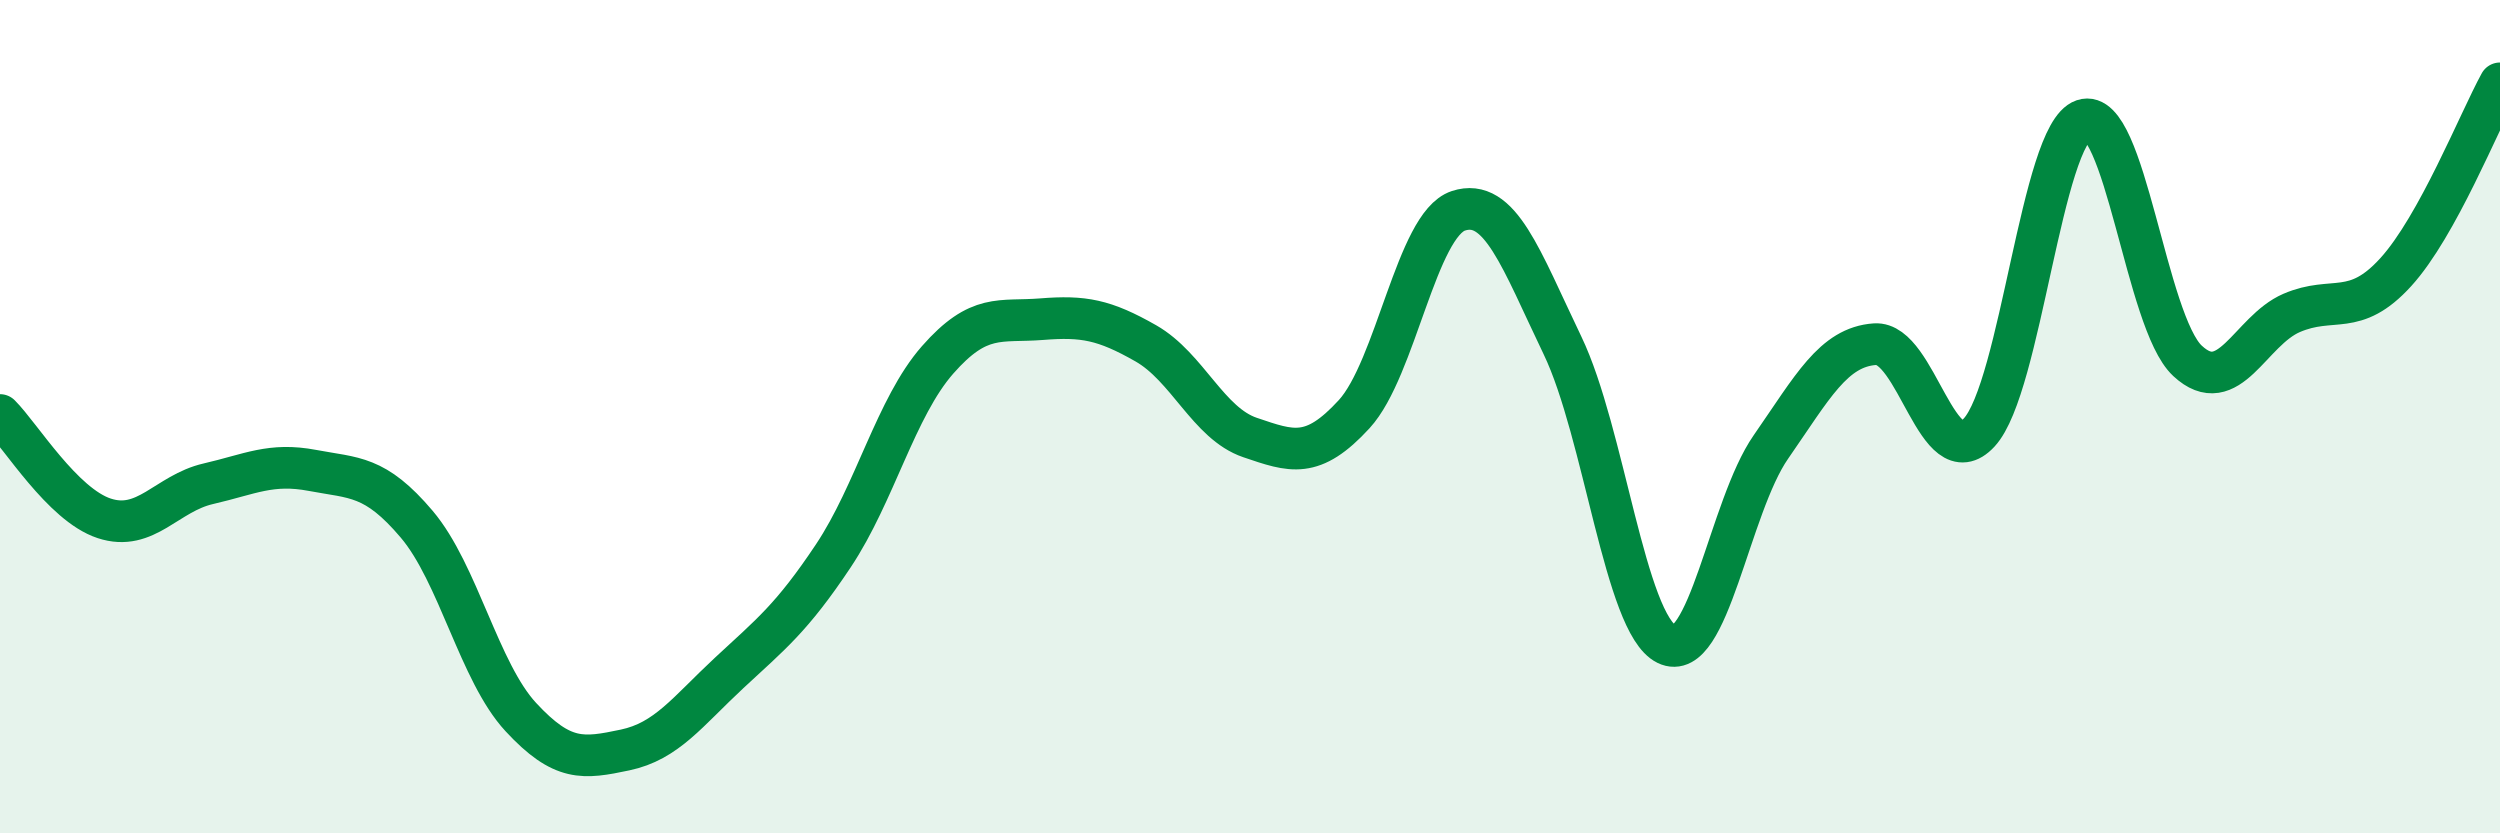
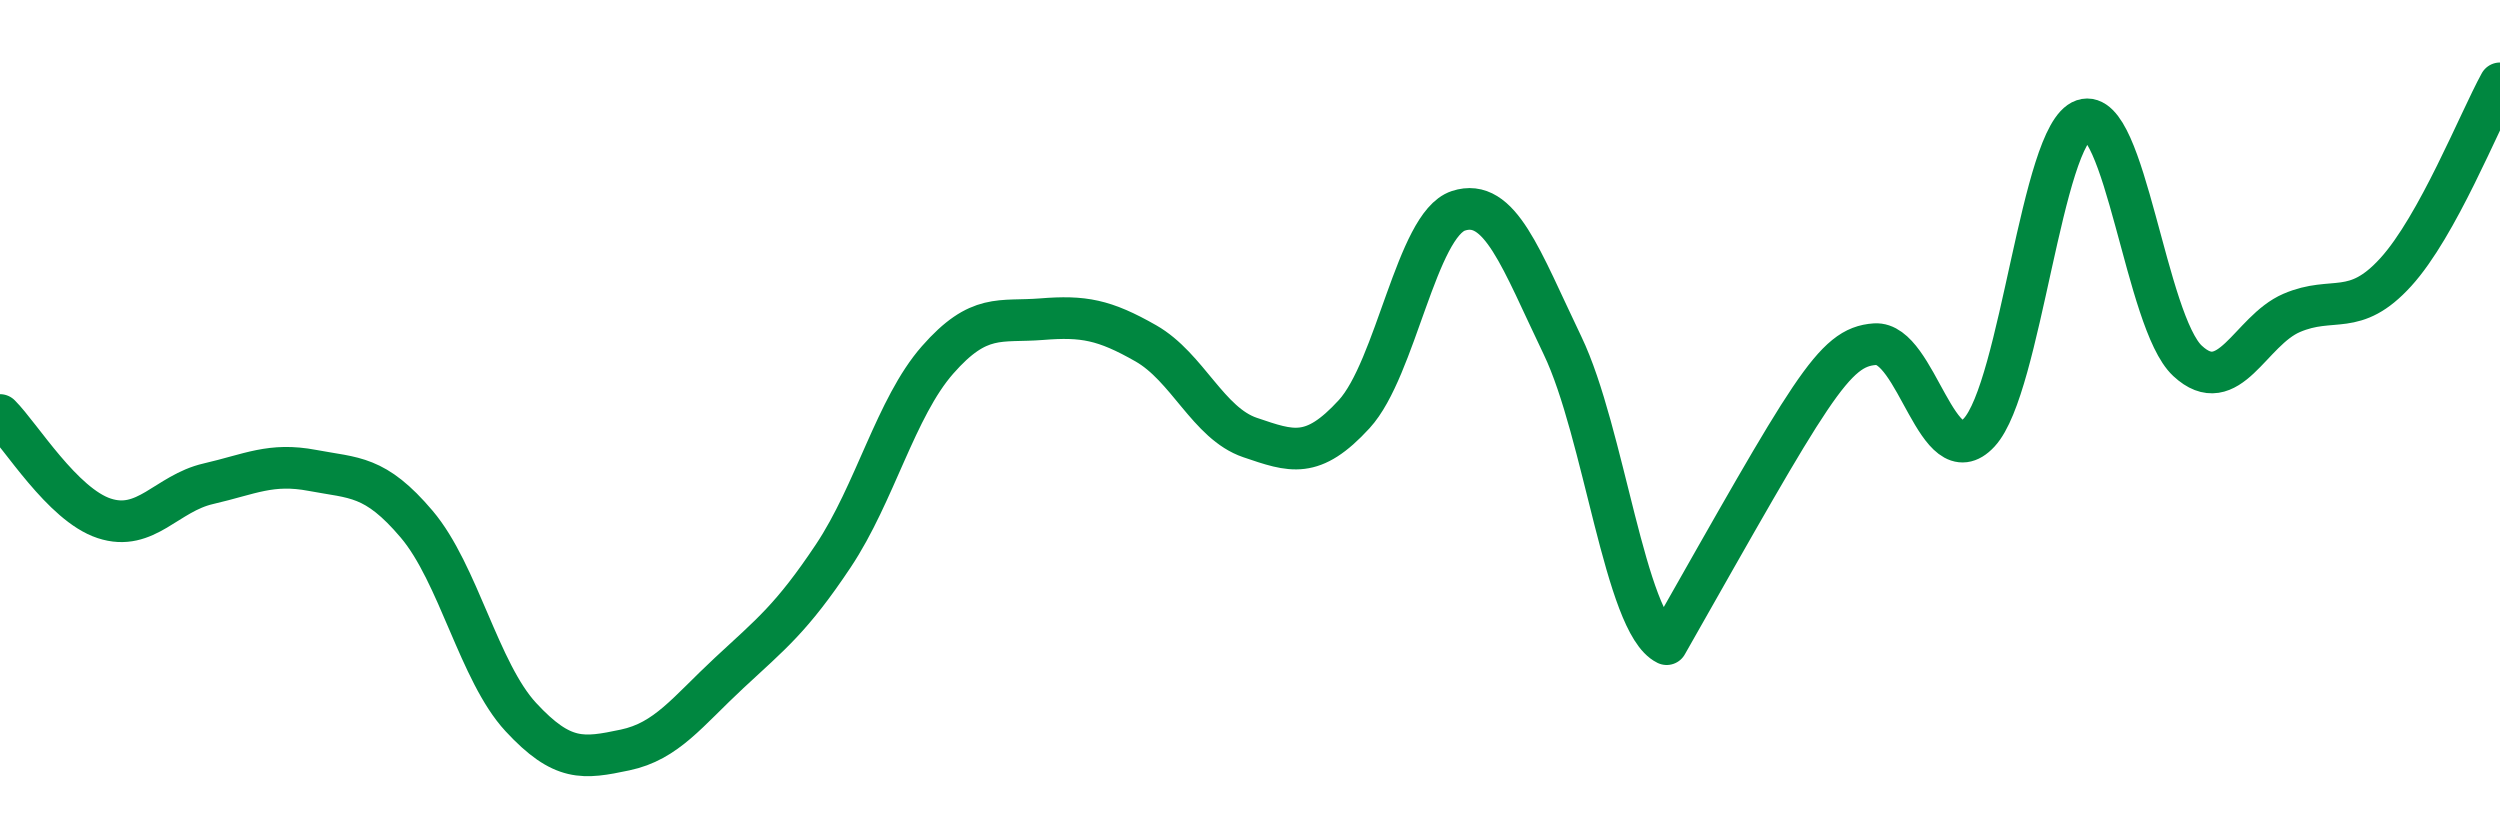
<svg xmlns="http://www.w3.org/2000/svg" width="60" height="20" viewBox="0 0 60 20">
-   <path d="M 0,9.96 C 0.5,10.46 1.5,12.11 2.5,12.44 C 3.5,12.77 4,11.84 5,11.61 C 6,11.38 6.5,11.1 7.5,11.29 C 8.5,11.48 9,11.4 10,12.58 C 11,13.76 11.5,16.13 12.5,17.21 C 13.5,18.29 14,18.21 15,18 C 16,17.79 16.5,17.08 17.5,16.15 C 18.5,15.22 19,14.84 20,13.34 C 21,11.84 21.5,9.78 22.5,8.64 C 23.5,7.5 24,7.74 25,7.66 C 26,7.58 26.5,7.67 27.5,8.24 C 28.5,8.81 29,10.16 30,10.5 C 31,10.84 31.5,11.03 32.5,9.94 C 33.5,8.85 34,5.39 35,5.06 C 36,4.73 36.5,6.21 37.5,8.29 C 38.5,10.37 39,14.97 40,15.46 C 41,15.95 41.5,12.17 42.5,10.73 C 43.5,9.29 44,8.33 45,8.26 C 46,8.19 46.5,11.46 47.5,10.38 C 48.5,9.3 49,3.22 50,2.88 C 51,2.54 51.5,7.73 52.5,8.66 C 53.5,9.59 54,7.94 55,7.51 C 56,7.08 56.5,7.63 57.5,6.53 C 58.5,5.43 59.5,2.91 60,2L60 20L0 20Z" fill="#008740" opacity="0.1" stroke-linecap="round" stroke-linejoin="round" />
-   <path d="M 0,9.96 C 0.5,10.46 1.5,12.11 2.5,12.44 C 3.5,12.77 4,11.84 5,11.61 C 6,11.38 6.5,11.1 7.5,11.29 C 8.5,11.48 9,11.4 10,12.58 C 11,13.76 11.5,16.13 12.5,17.21 C 13.5,18.29 14,18.21 15,18 C 16,17.79 16.5,17.08 17.5,16.15 C 18.5,15.22 19,14.84 20,13.34 C 21,11.84 21.5,9.78 22.5,8.64 C 23.5,7.5 24,7.74 25,7.66 C 26,7.58 26.5,7.67 27.5,8.24 C 28.5,8.81 29,10.16 30,10.5 C 31,10.84 31.5,11.03 32.5,9.94 C 33.5,8.85 34,5.39 35,5.06 C 36,4.73 36.5,6.21 37.5,8.29 C 38.5,10.37 39,14.97 40,15.46 C 41,15.95 41.5,12.17 42.5,10.73 C 43.5,9.29 44,8.33 45,8.26 C 46,8.19 46.5,11.46 47.5,10.38 C 48.5,9.3 49,3.22 50,2.88 C 51,2.54 51.5,7.73 52.5,8.66 C 53.5,9.59 54,7.94 55,7.51 C 56,7.08 56.5,7.63 57.5,6.53 C 58.5,5.43 59.5,2.91 60,2" stroke="#008740" stroke-width="1" fill="none" stroke-linecap="round" stroke-linejoin="round" />
+   <path d="M 0,9.96 C 0.5,10.46 1.5,12.11 2.5,12.44 C 3.5,12.77 4,11.84 5,11.61 C 6,11.38 6.5,11.1 7.5,11.29 C 8.5,11.48 9,11.4 10,12.58 C 11,13.76 11.5,16.13 12.5,17.21 C 13.5,18.29 14,18.21 15,18 C 16,17.79 16.5,17.08 17.5,16.15 C 18.5,15.22 19,14.84 20,13.34 C 21,11.84 21.5,9.78 22.5,8.64 C 23.5,7.5 24,7.74 25,7.66 C 26,7.58 26.5,7.67 27.5,8.24 C 28.5,8.81 29,10.16 30,10.5 C 31,10.84 31.5,11.03 32.5,9.94 C 33.5,8.85 34,5.39 35,5.06 C 36,4.73 36.5,6.21 37.5,8.29 C 38.5,10.37 39,14.97 40,15.46 C 43.5,9.29 44,8.33 45,8.26 C 46,8.19 46.5,11.46 47.5,10.38 C 48.5,9.3 49,3.22 50,2.88 C 51,2.54 51.5,7.73 52.5,8.66 C 53.5,9.59 54,7.94 55,7.51 C 56,7.08 56.5,7.63 57.5,6.53 C 58.5,5.43 59.5,2.91 60,2" stroke="#008740" stroke-width="1" fill="none" stroke-linecap="round" stroke-linejoin="round" />
</svg>